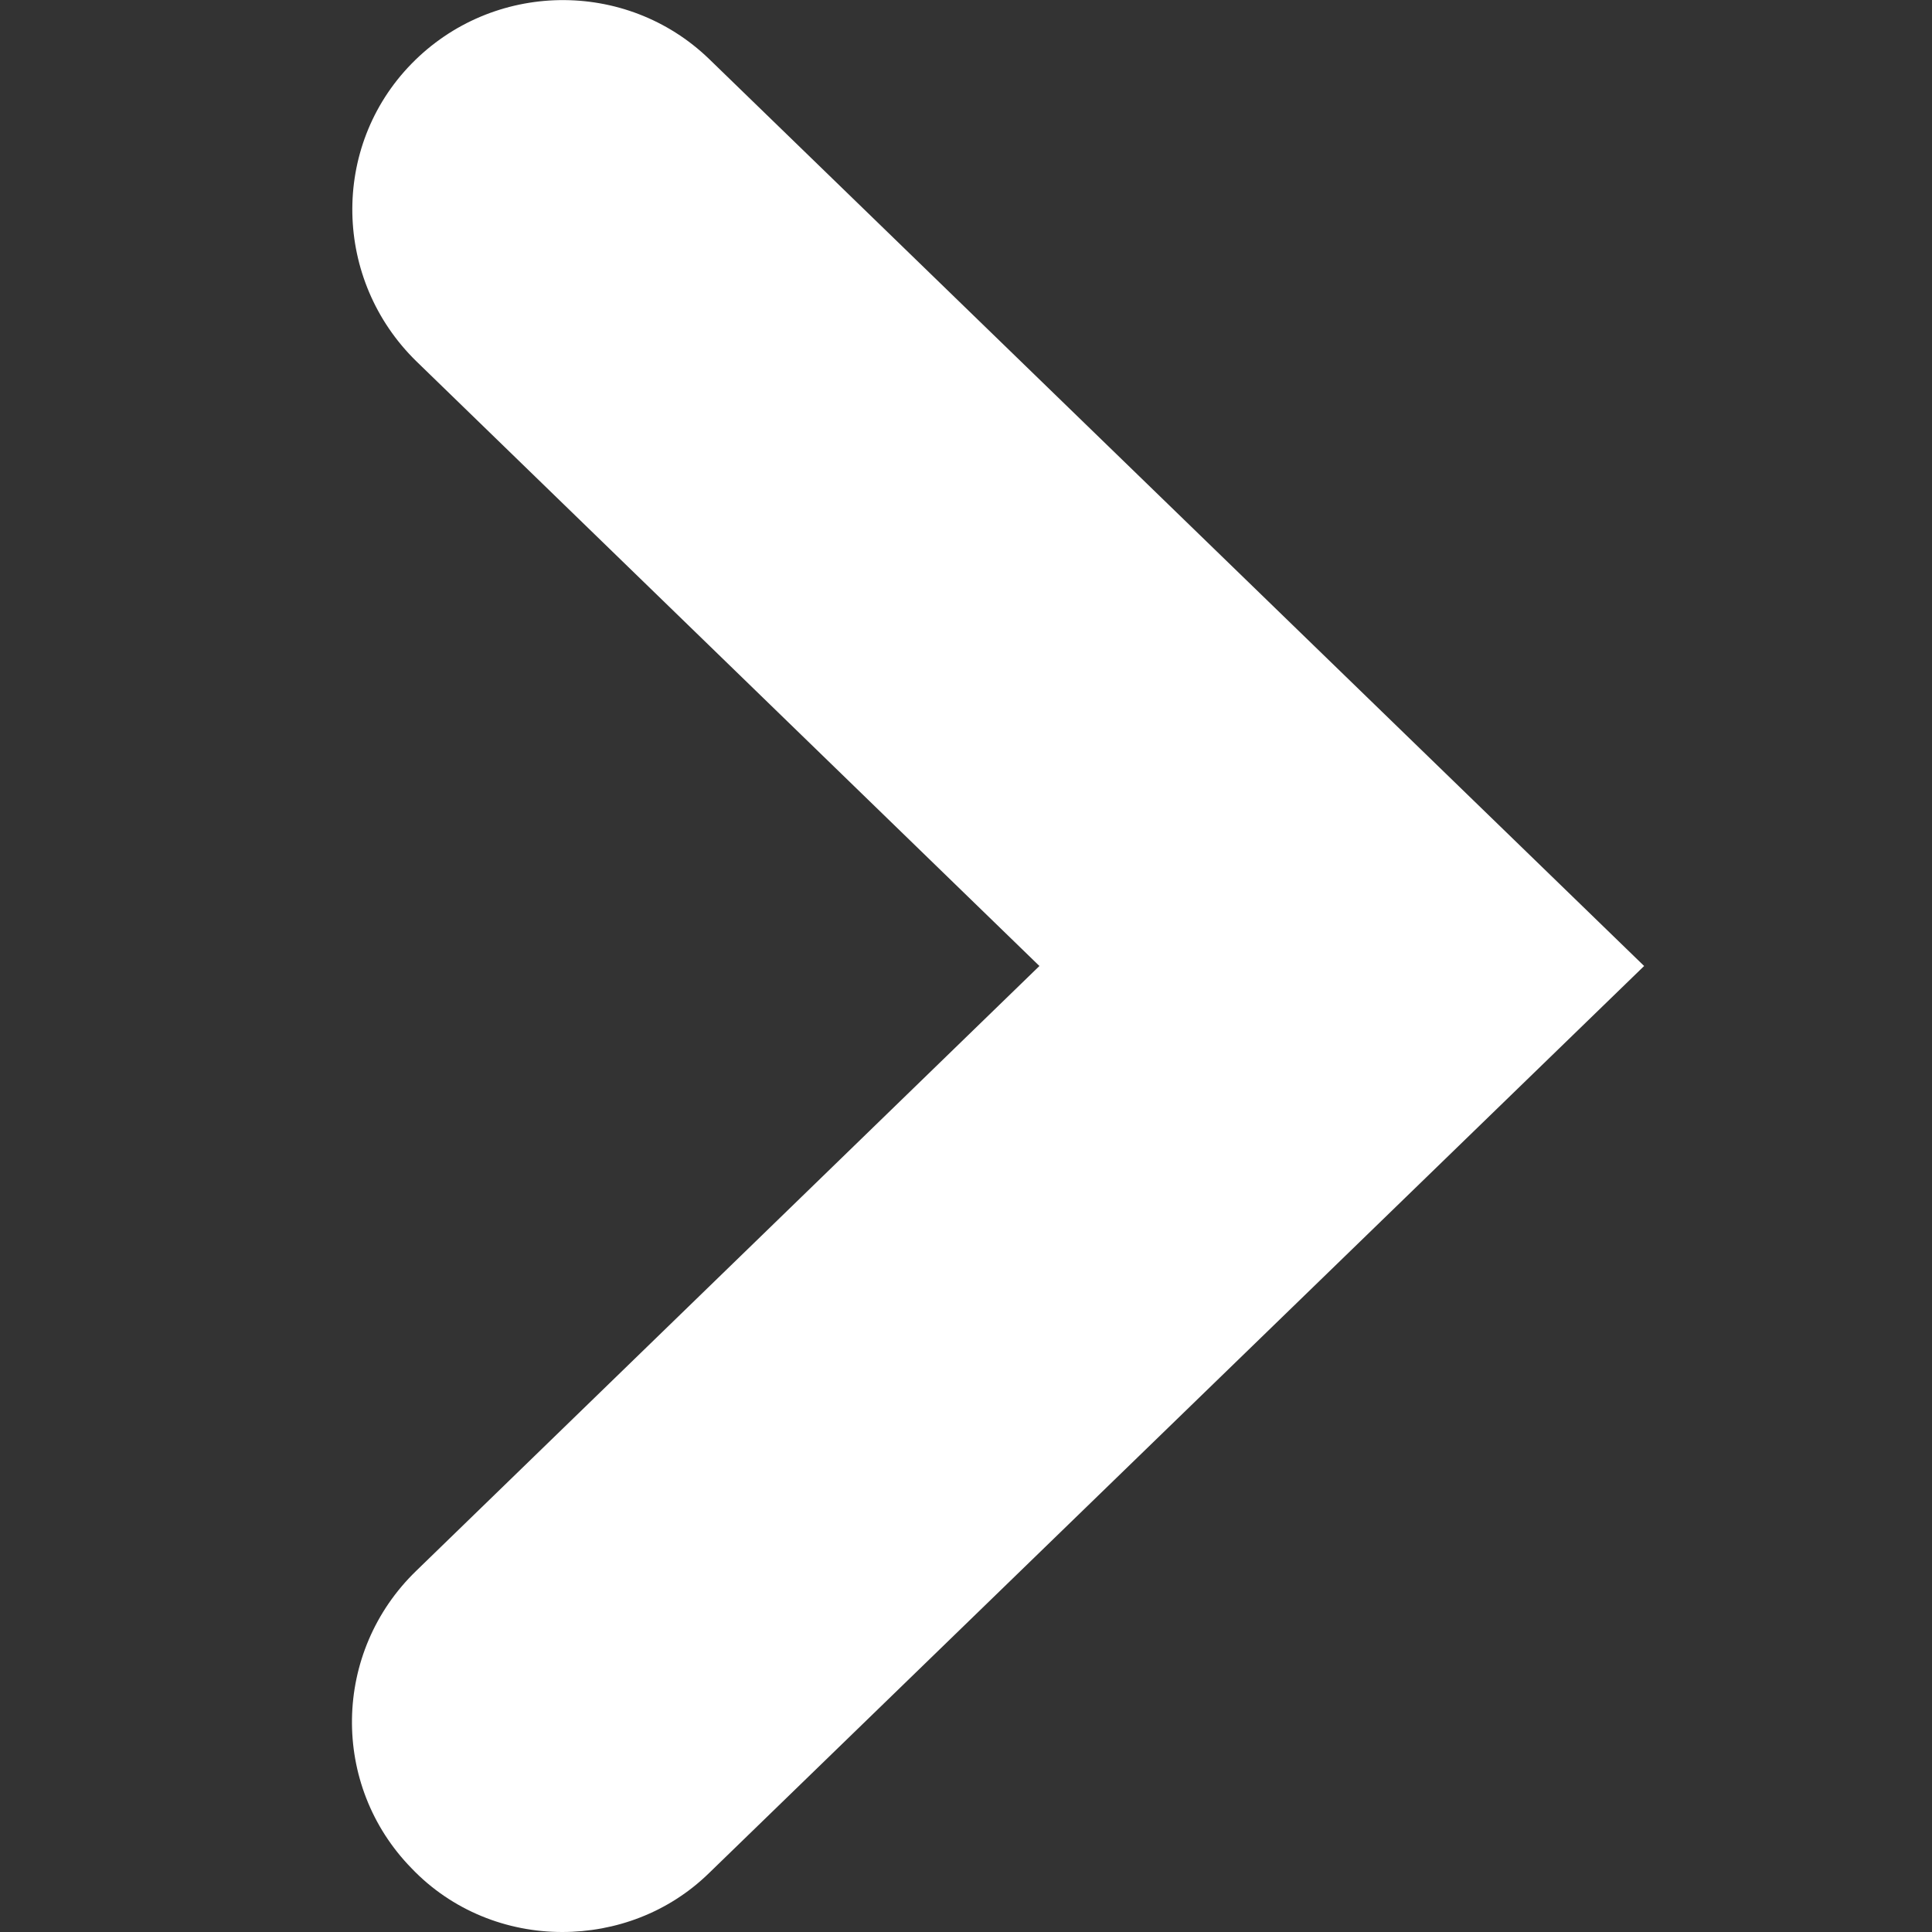
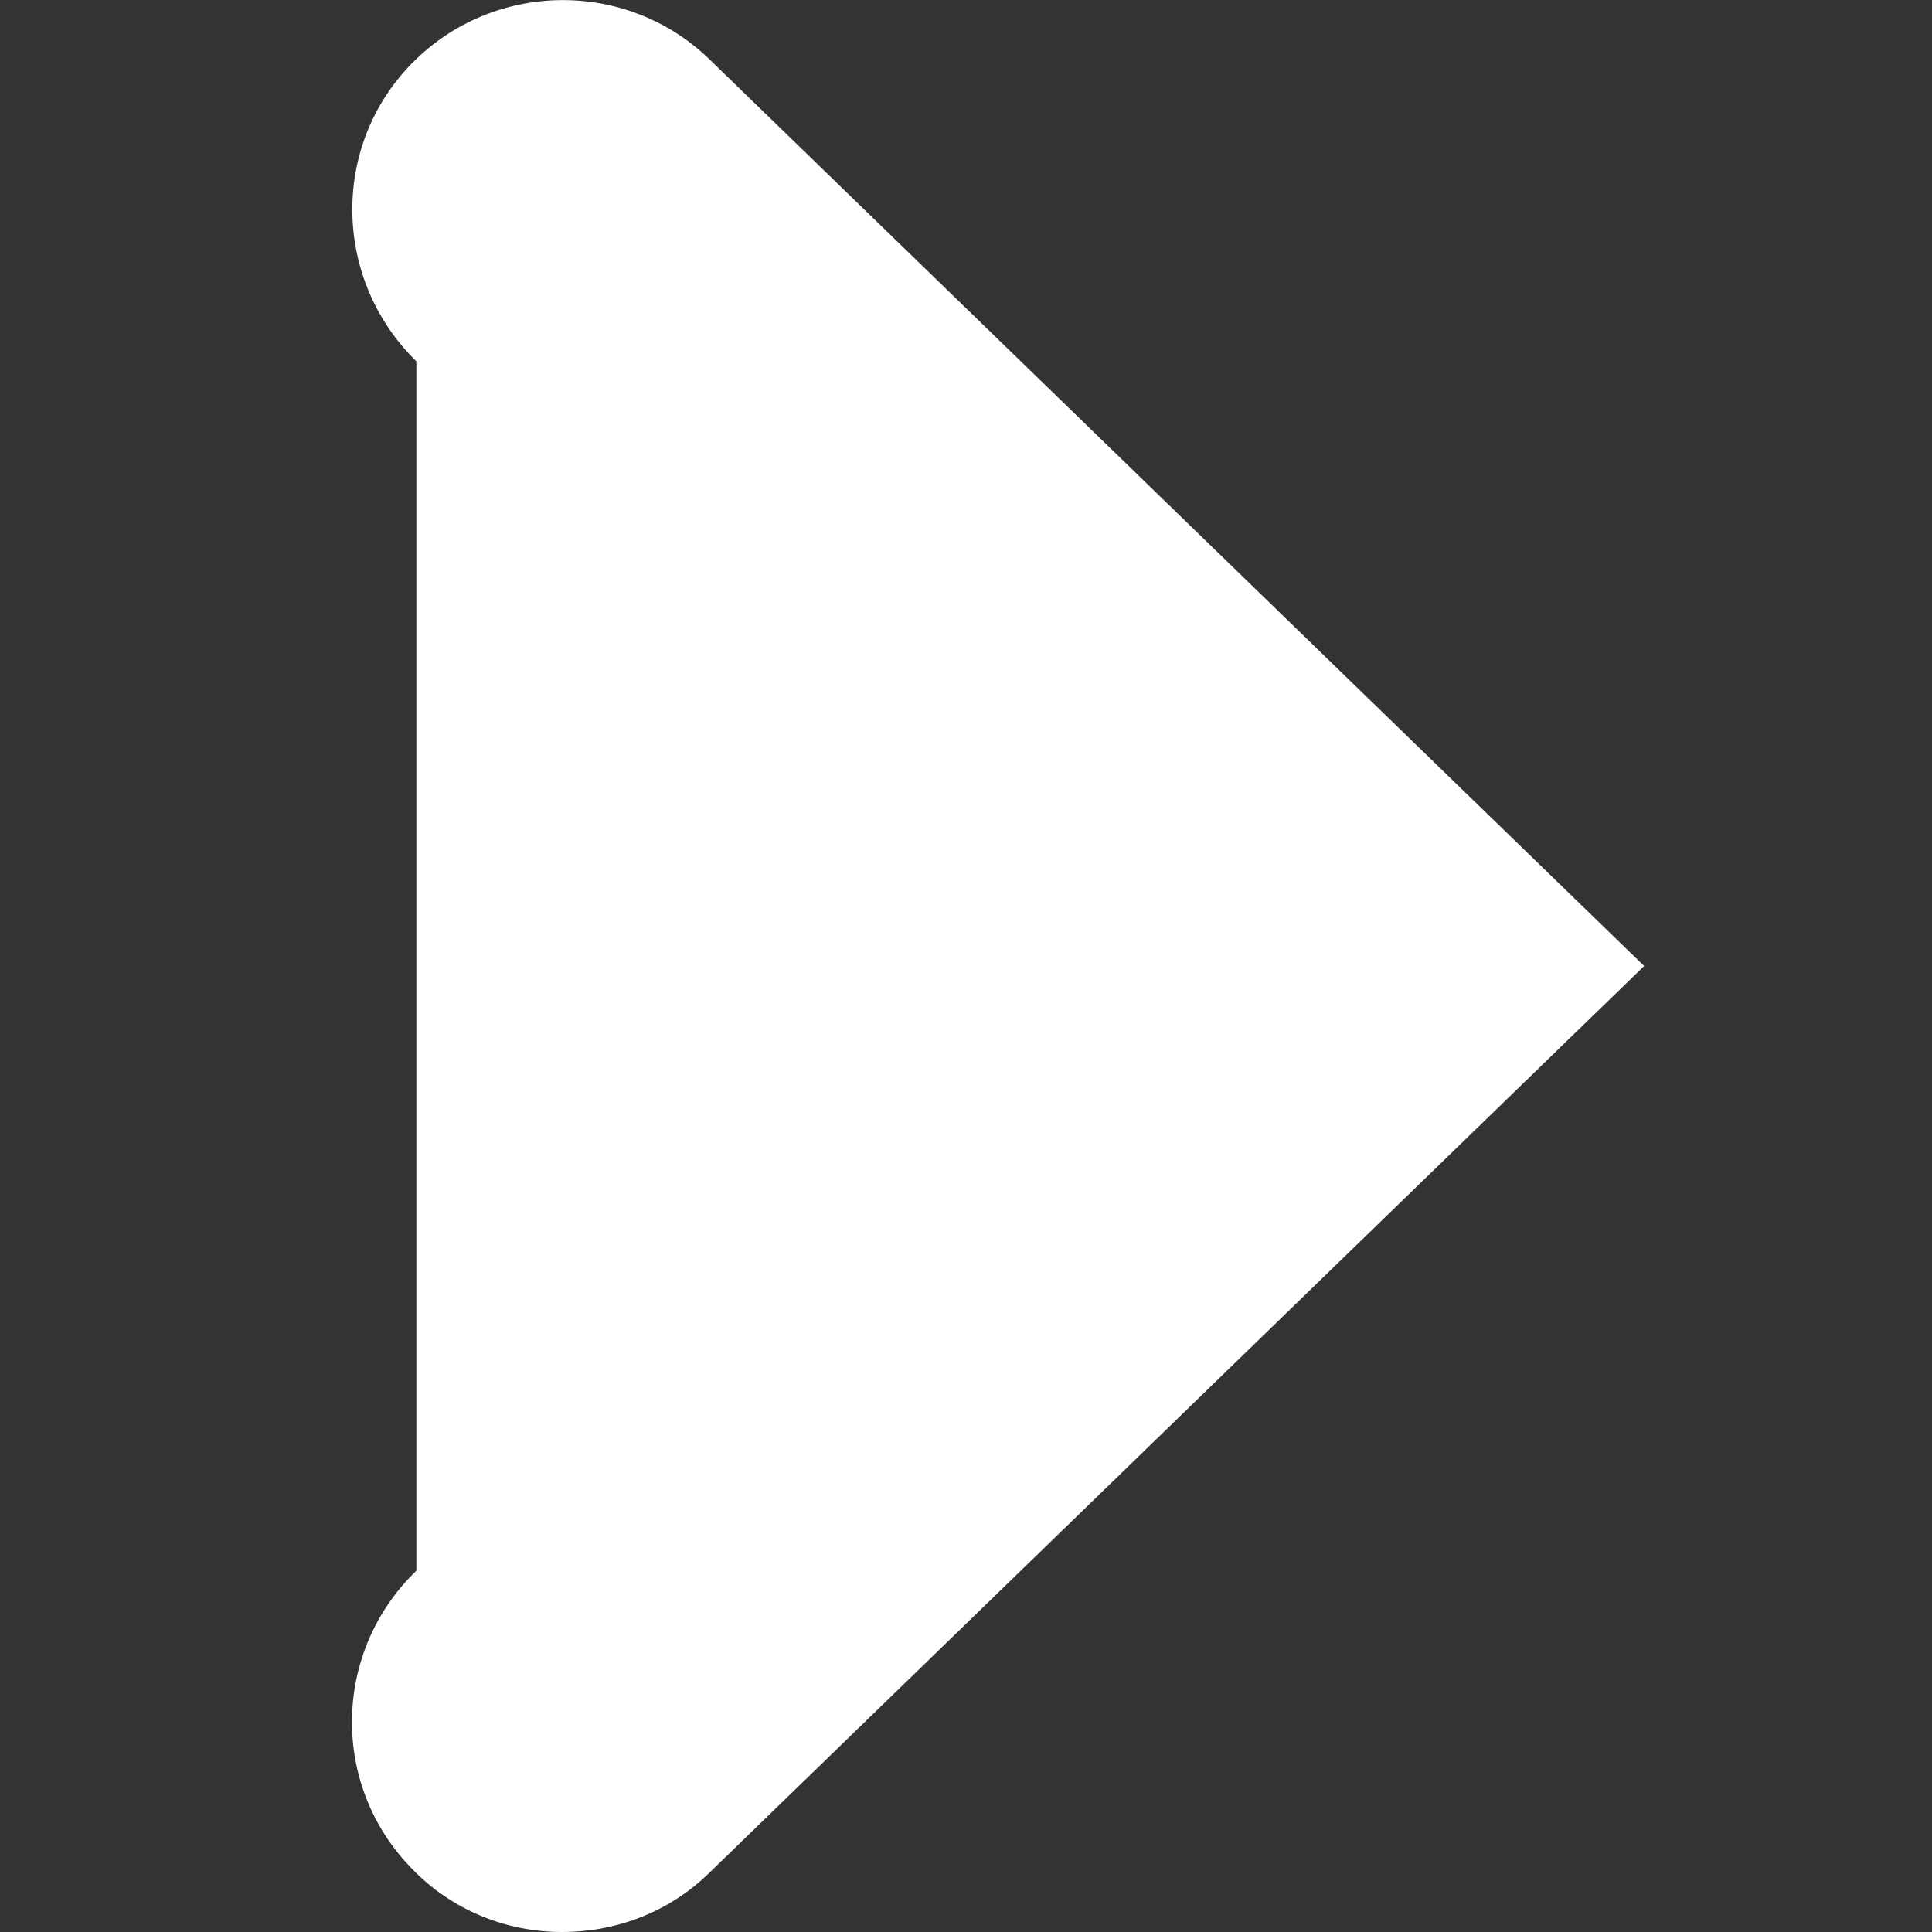
<svg xmlns="http://www.w3.org/2000/svg" version="1.1" viewBox="0 0 20 20">
  <rect x="0" y="0" width="20" height="20" fill="#333333" stroke="none" />
  <defs>
    <style>
      .cls-1 {
        fill: #fff;
      }
    </style>
  </defs>
  <g>
    <g id="_メニュー" data-name="メニュー">
-       <path class="cls-1" d="M5.82,20c-.57,0-1.14-.22-1.56-.66-.84-.86-.82-2.24.05-3.08l6.45-6.26L4.31,3.74c-.86-.84-.89-2.22-.05-3.08.84-.86,2.22-.88,3.08-.05l9.68,9.39-9.68,9.39c-.42.41-.97.61-1.52.61Z" />
+       <path class="cls-1" d="M5.82,20c-.57,0-1.14-.22-1.56-.66-.84-.86-.82-2.24.05-3.08L4.31,3.74c-.86-.84-.89-2.22-.05-3.08.84-.86,2.22-.88,3.08-.05l9.68,9.39-9.68,9.39c-.42.41-.97.61-1.52.61Z" />
    </g>
  </g>
</svg>